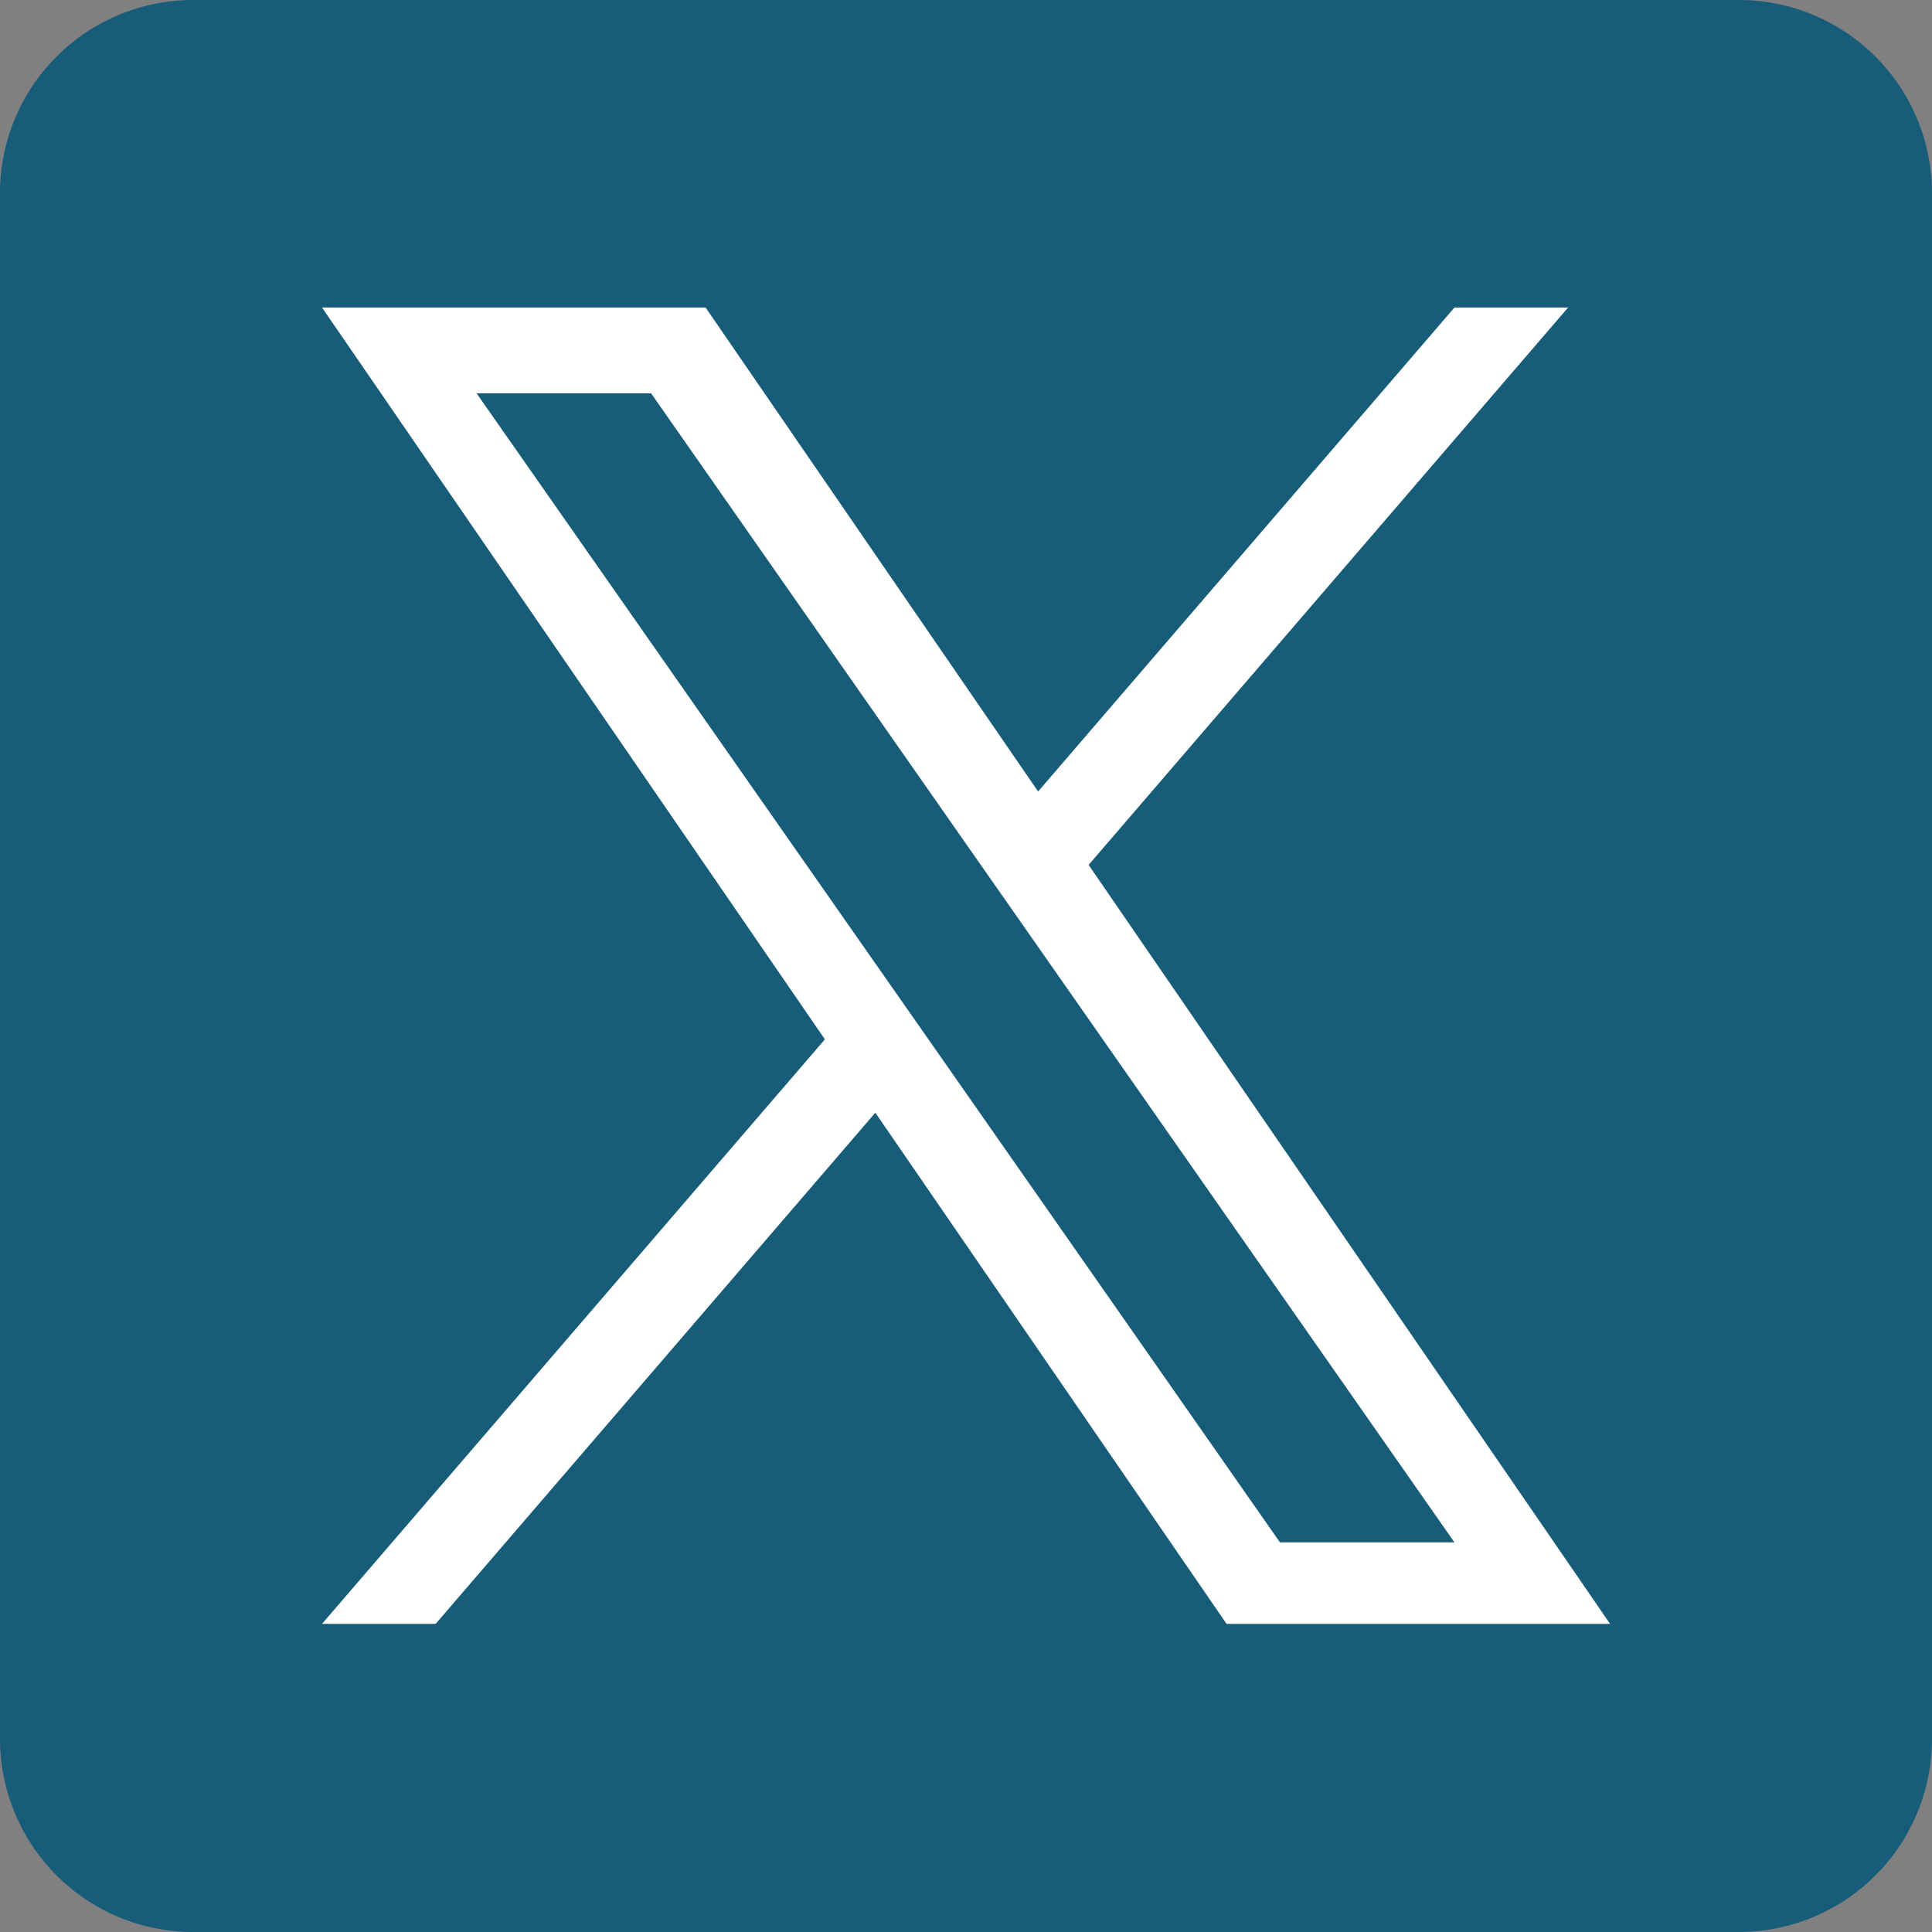
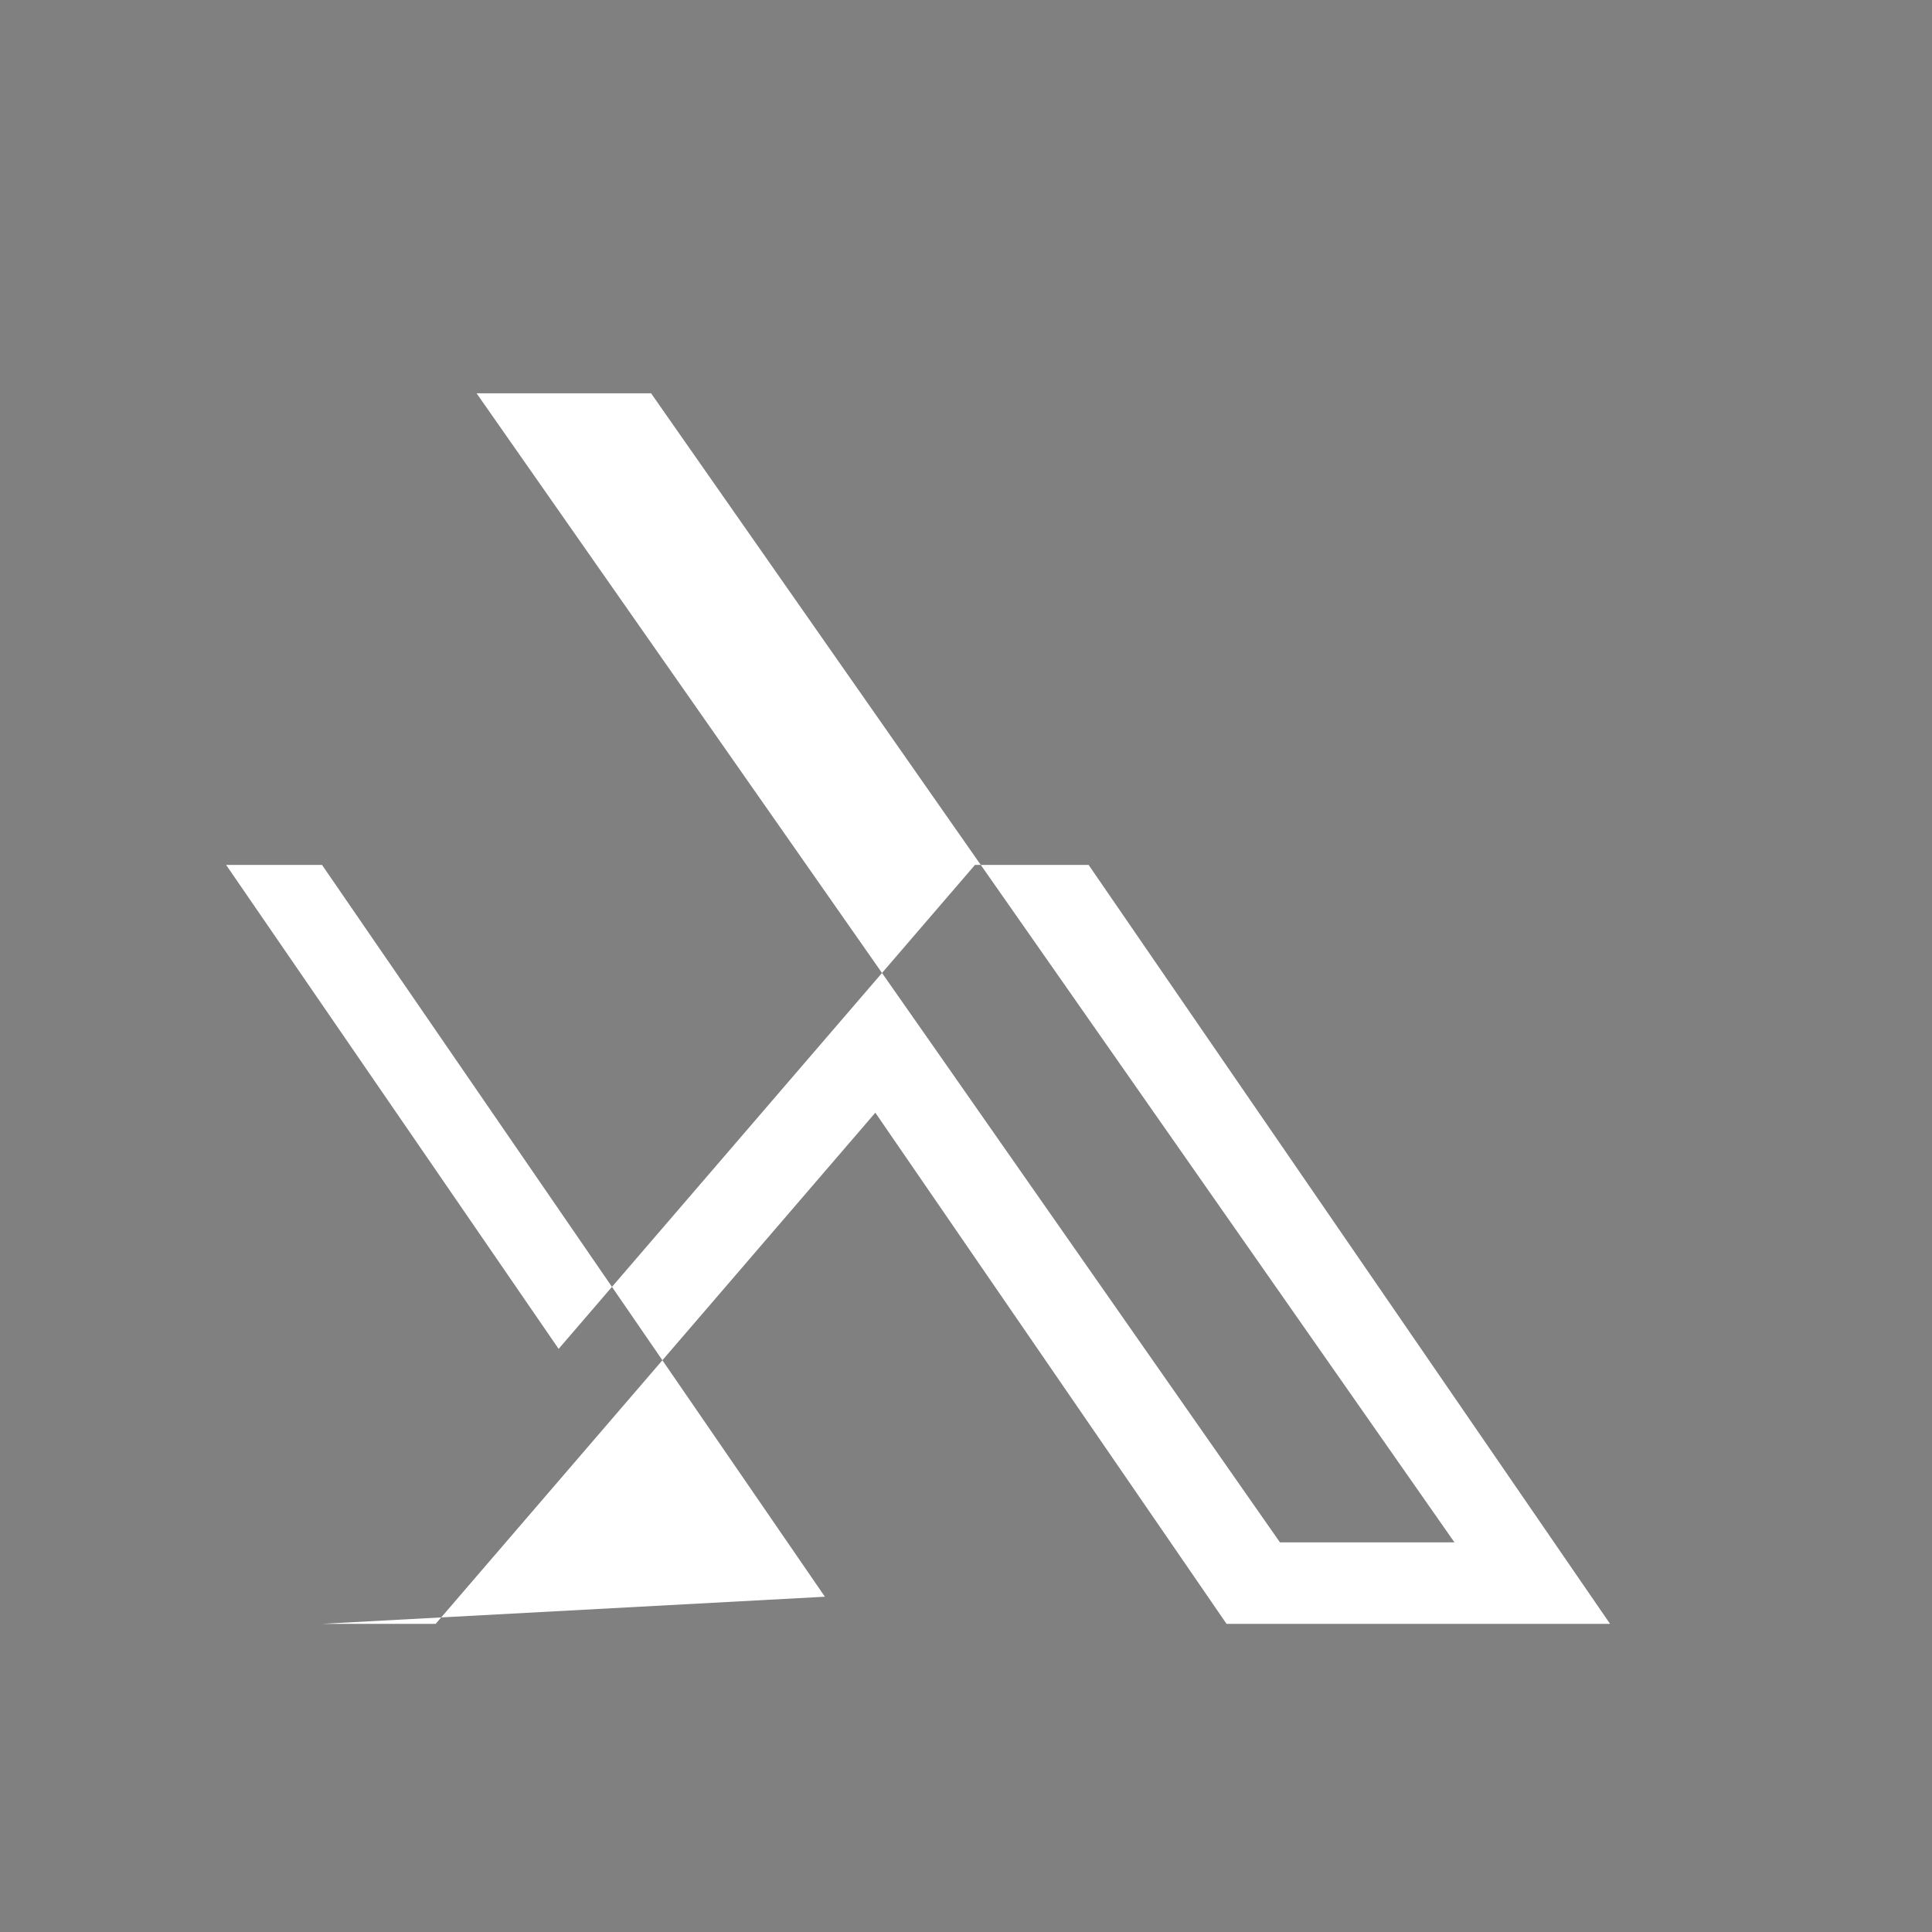
<svg xmlns="http://www.w3.org/2000/svg" width="28" height="28" viewBox="0 0 28 28">
  <rect x="0" y="0" width="28" height="28" fill="#808080" stroke="none" />
  <g id="sns__X__blue" transform="translate(-101 67)">
-     <path id="パス_2" data-name="パス 2" d="M2.8,0H25.2A2.8,2.8,0,0,1,28,2.8V25.2A2.8,2.8,0,0,1,25.2,28H2.8A2.8,2.8,0,0,1,0,25.2V2.8A2.8,2.8,0,0,1,2.8,0Z" transform="translate(101 -67)" fill="#175c78" />
-     <path id="パス_1" data-name="パス 1" d="M311.11,294.578l6.949-8.078h-1.647l-6.034,7.014-4.819-7.014H300l7.288,10.606L300,305.577h1.647l6.372-7.408,5.09,7.408h5.558Zm-2.256,2.621-.739-1.056-5.875-8.4h2.529l4.741,6.782.739,1.056,6.163,8.815h-2.529Z" transform="translate(-194.333 -349.043)" fill="#fff" />
+     <path id="パス_1" data-name="パス 1" d="M311.11,294.578h-1.647l-6.034,7.014-4.819-7.014H300l7.288,10.606L300,305.577h1.647l6.372-7.408,5.09,7.408h5.558Zm-2.256,2.621-.739-1.056-5.875-8.4h2.529l4.741,6.782.739,1.056,6.163,8.815h-2.529Z" transform="translate(-194.333 -349.043)" fill="#fff" />
  </g>
</svg>